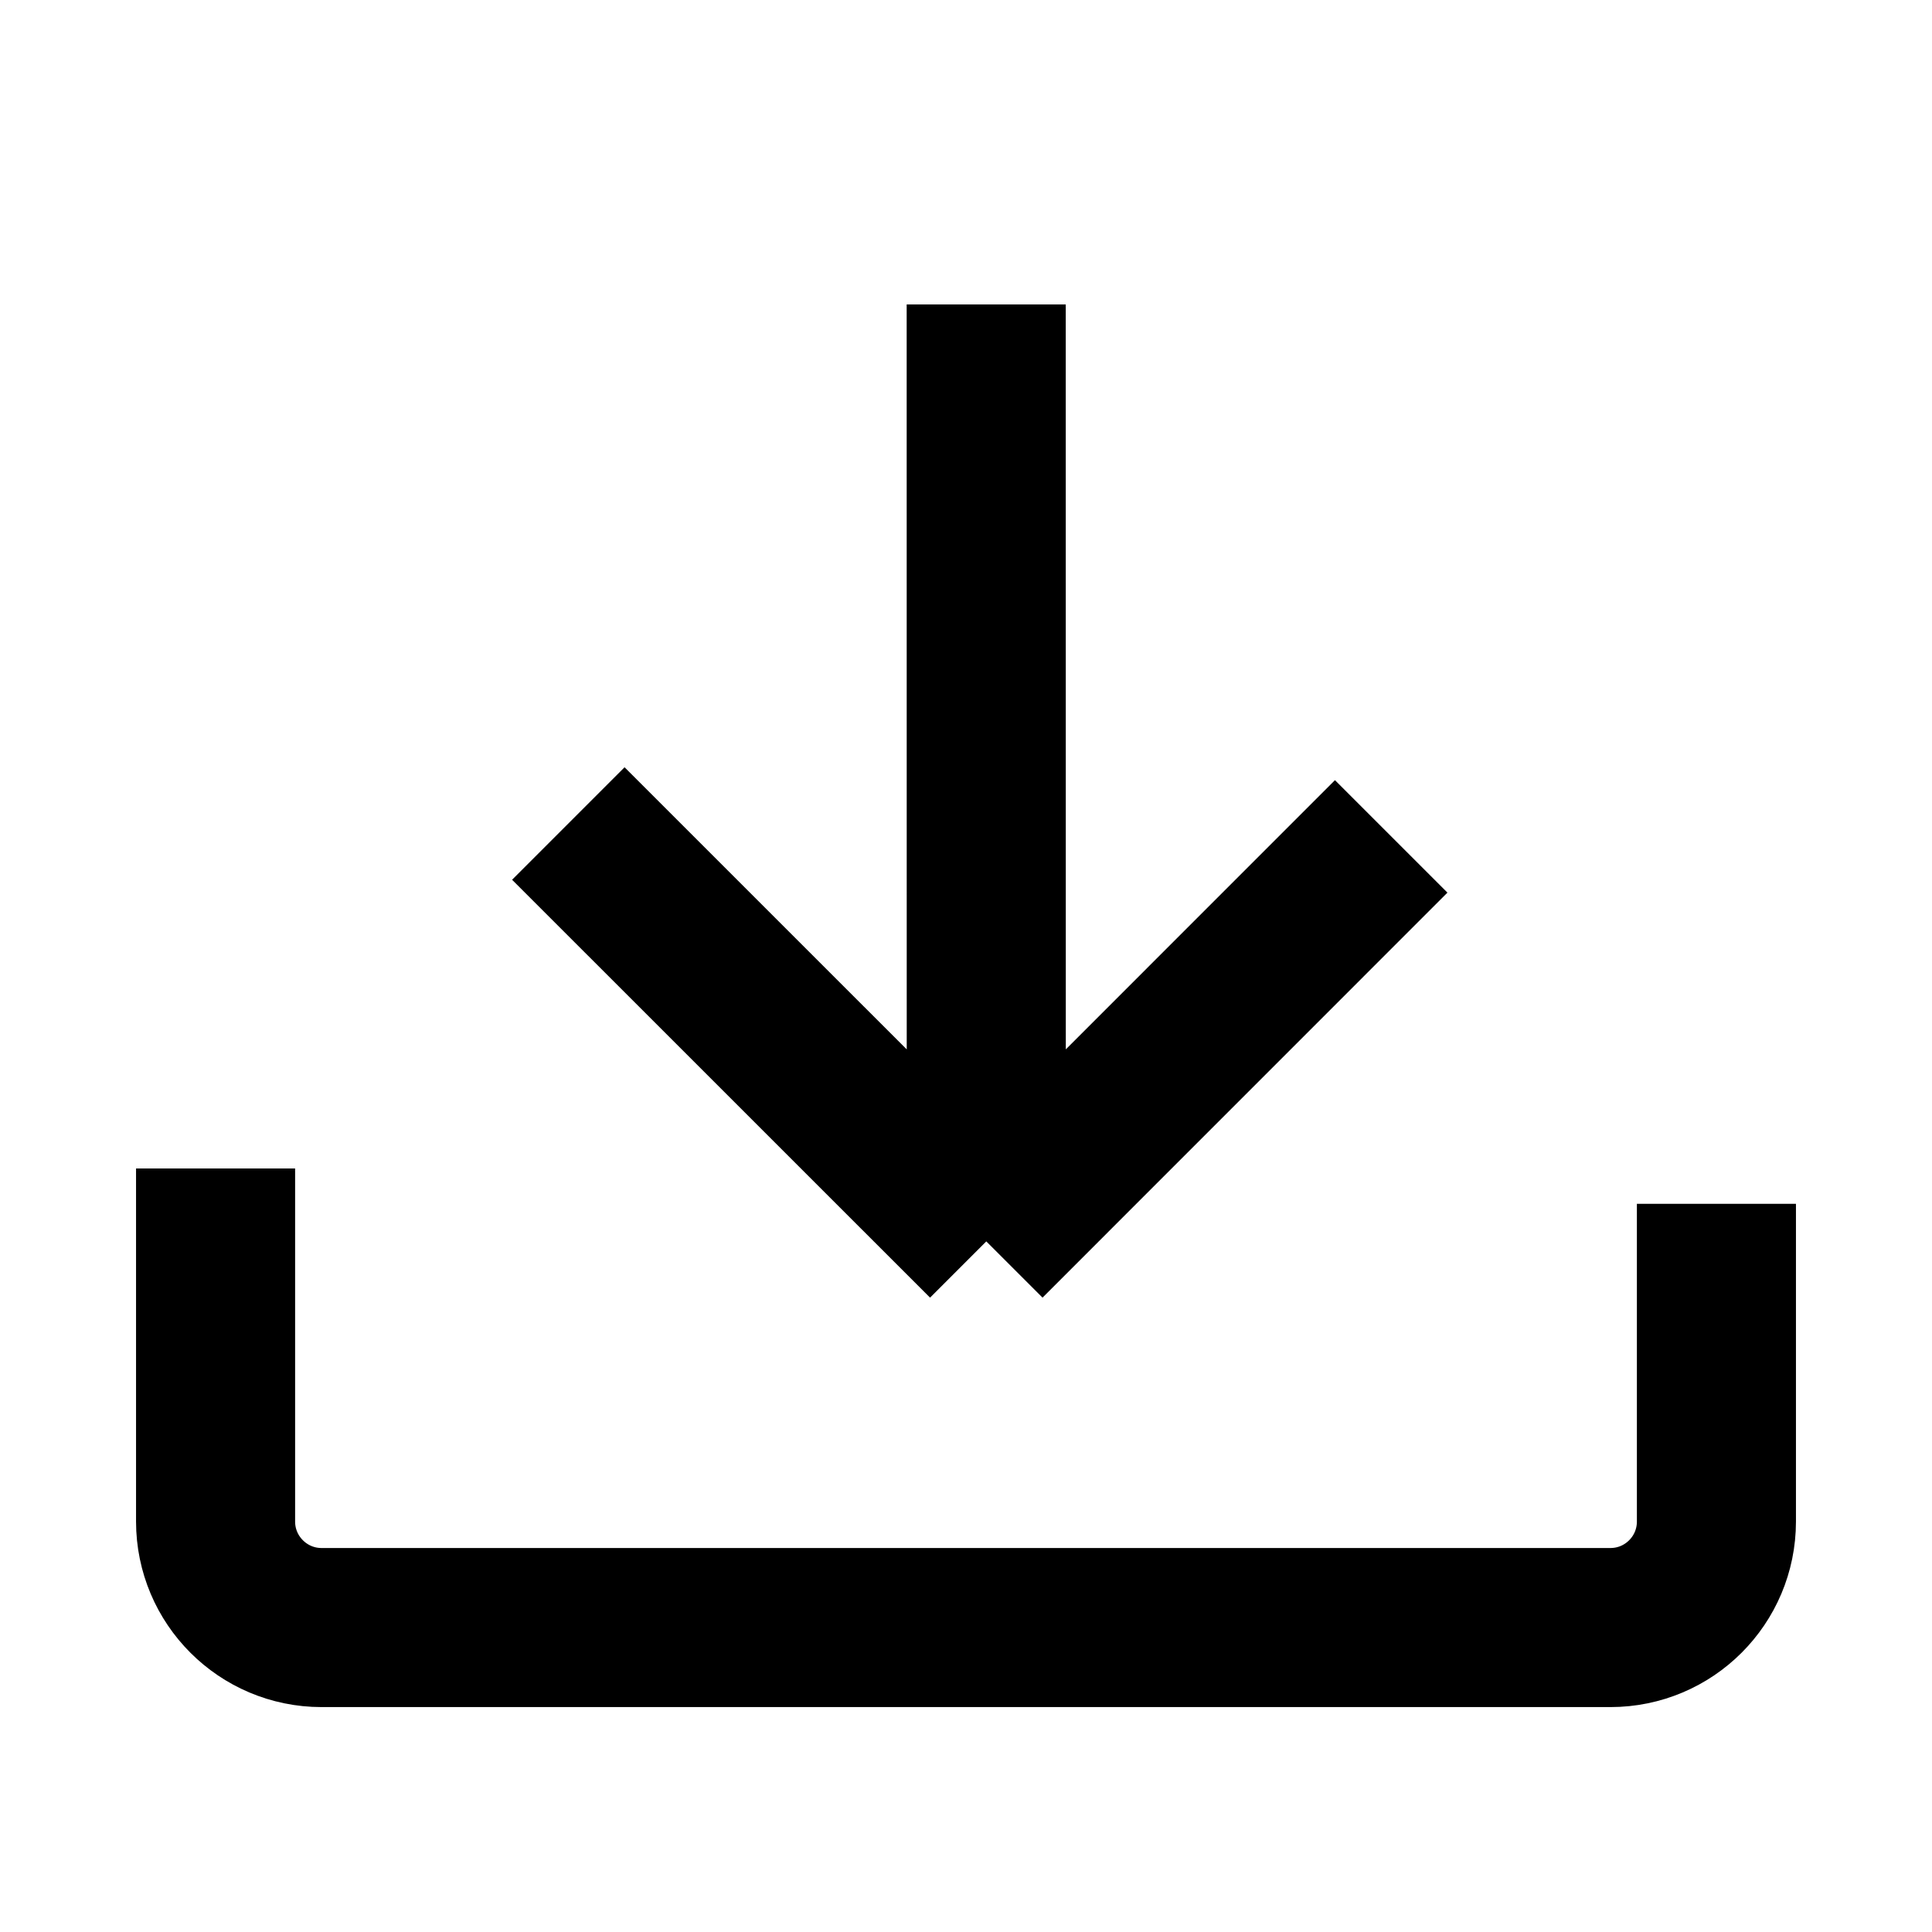
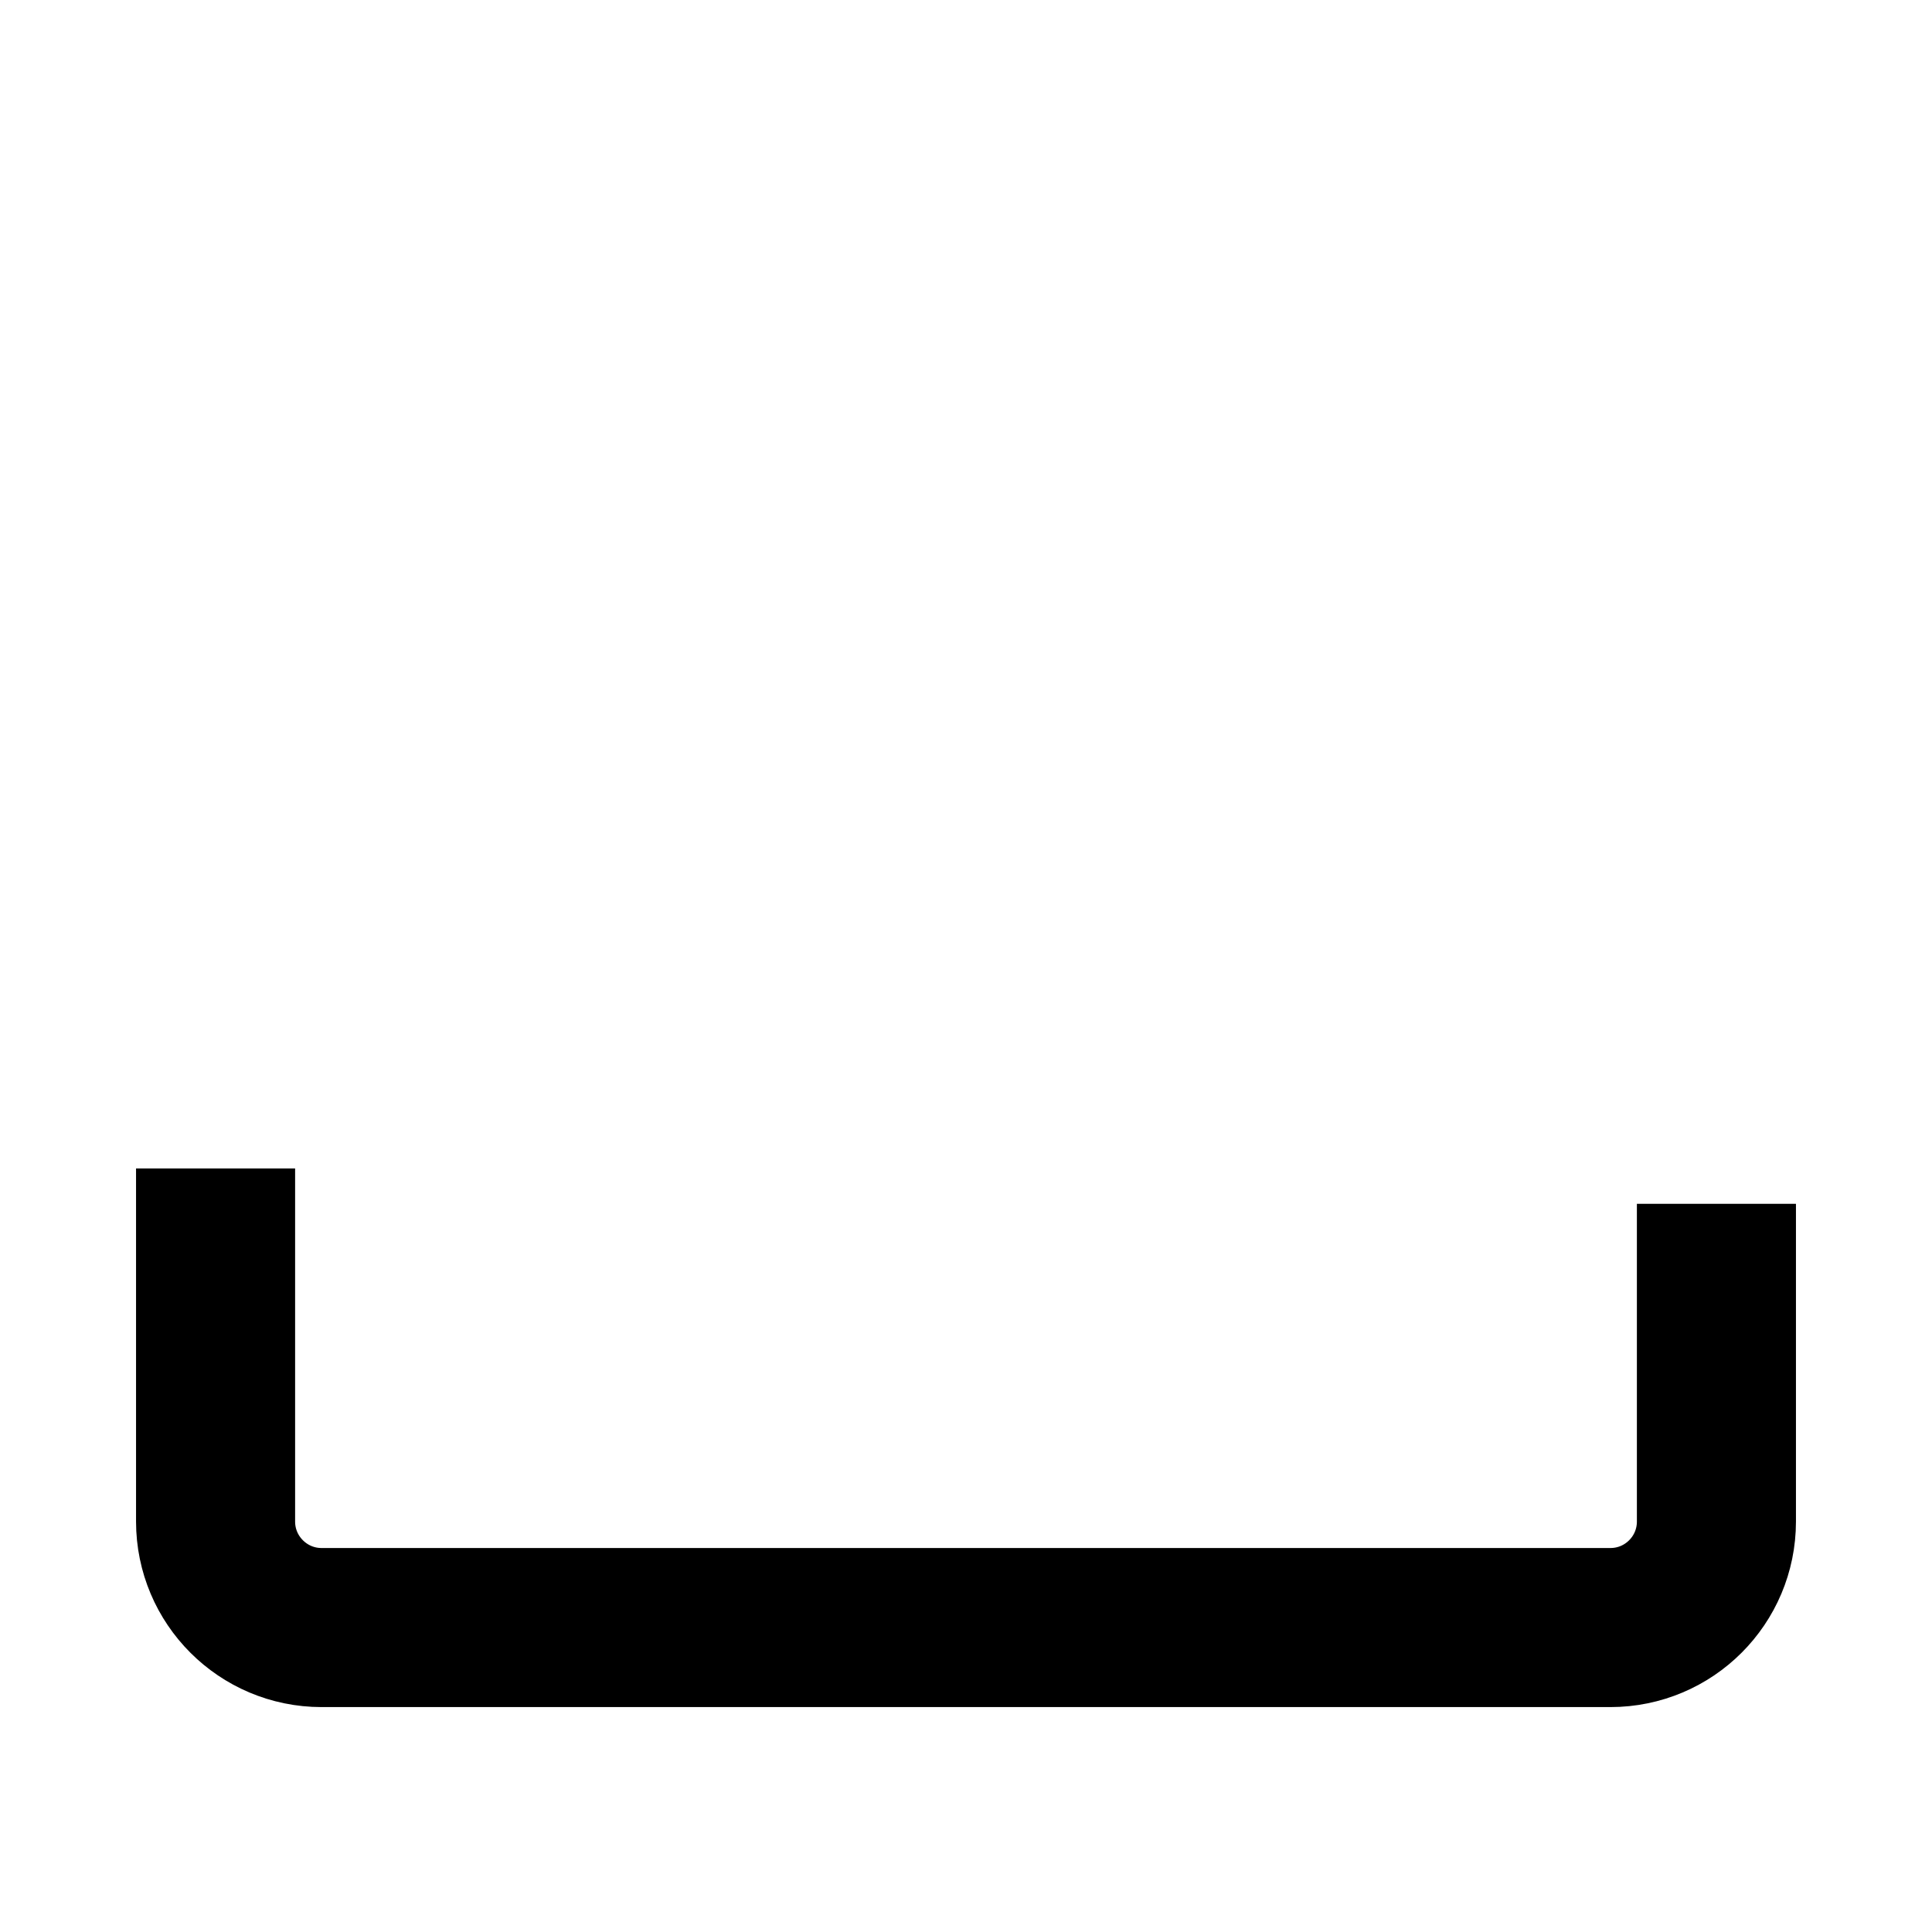
<svg xmlns="http://www.w3.org/2000/svg" width="24" height="24" viewBox="0 0 24 24" fill="none">
-   <path d="M7.06 10.23L12.252 15.421M12.252 15.421L17.282 10.39M12.252 15.421L12.251 3.782" stroke="black" stroke-width="1.976" />
  <path d="M2.678 14.515V18.901C2.678 19.628 3.268 20.218 3.995 20.218H20.005C20.733 20.218 21.322 19.628 21.322 18.901V14.954" stroke="black" stroke-width="1.976" />
</svg>